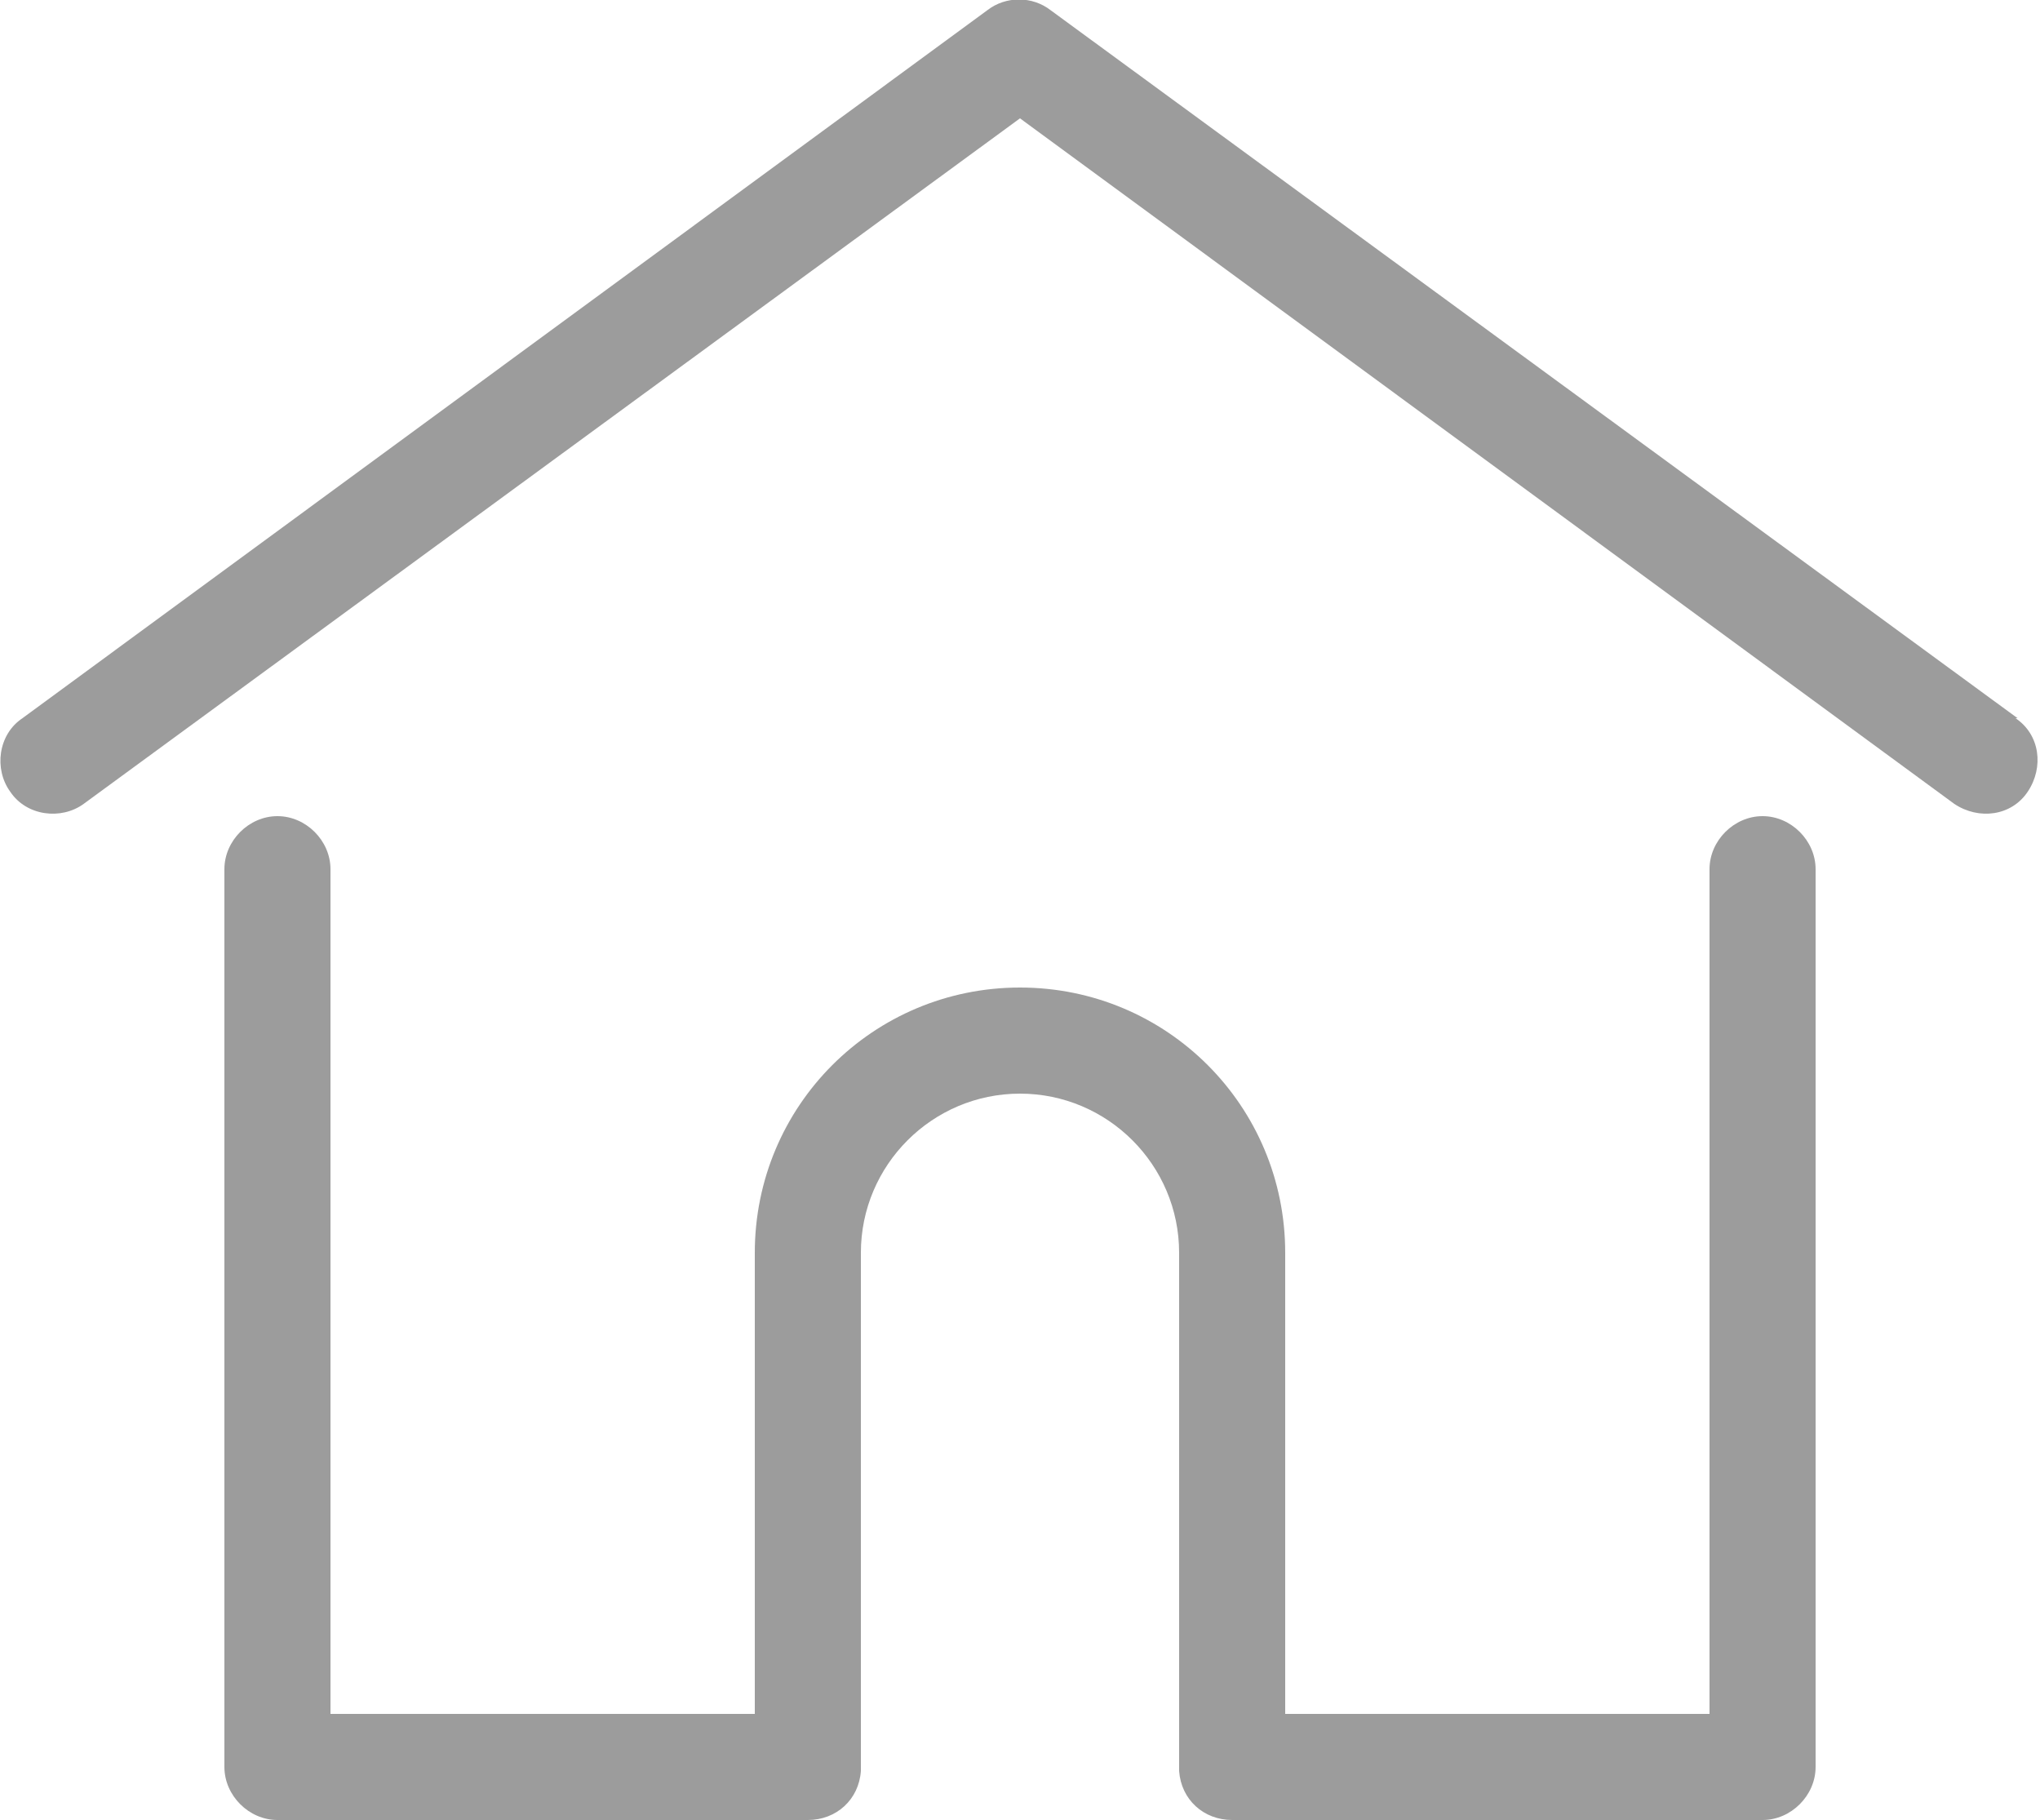
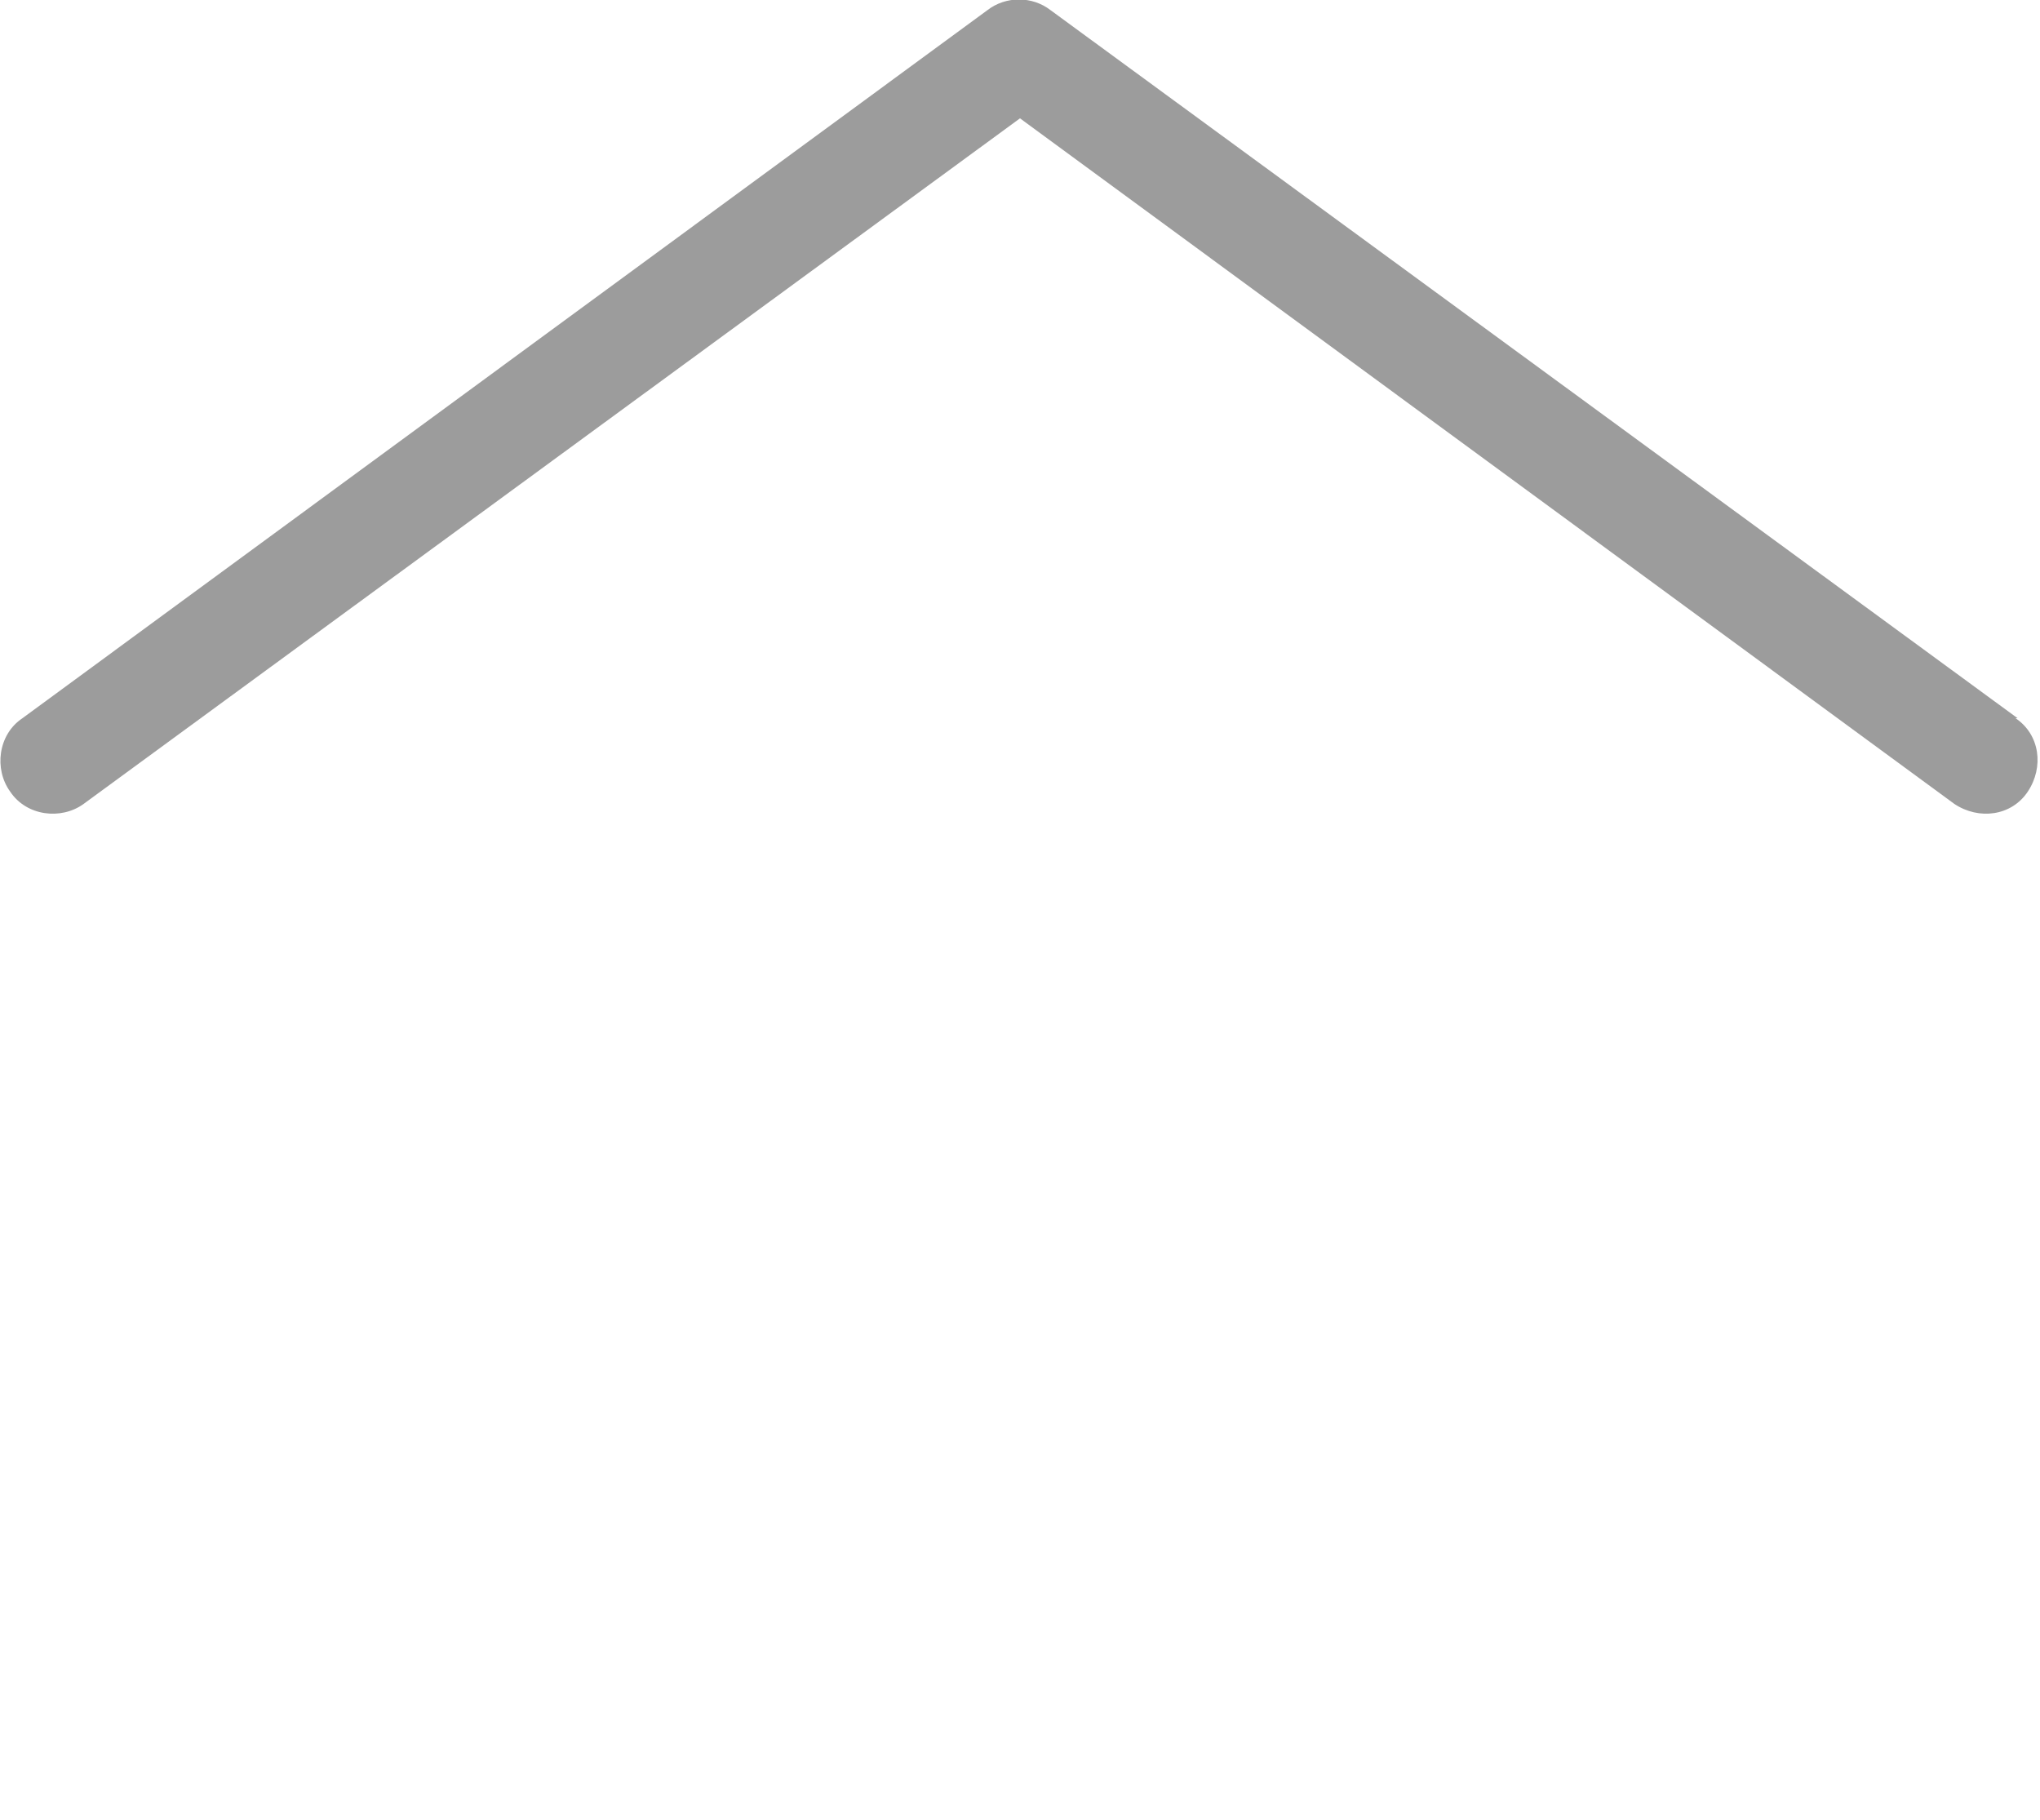
<svg xmlns="http://www.w3.org/2000/svg" id="_圖層_1" viewBox="0 0 10 8.92">
  <defs>
    <style>.cls-1{fill:#9c9c9c;}</style>
  </defs>
  <g id="_组_75">
    <g id="_组_74">
      <path id="_路径_39" class="cls-1" d="M9.89,3.52L5.15,.05c-.09-.07-.22-.07-.31,0L.11,3.52c-.12,.08-.14,.25-.06,.36,.08,.12,.25,.14,.36,.06H.41L5,.58l4.58,3.36c.12,.08,.28,.06,.36-.06,.08-.12,.06-.28-.06-.36h0Z" />
    </g>
  </g>
  <g id="_组_77">
    <g id="_组_76">
-       <path id="_路径_40" class="cls-1" d="M8.64,4c-.14,0-.26,.12-.26,.26h0v4.14h-2.08v-2.26c0-.72-.58-1.3-1.3-1.3s-1.3,.58-1.3,1.3v2.26H1.62V4.26c0-.14-.12-.26-.26-.26s-.26,.12-.26,.26v4.4c0,.14,.12,.26,.26,.26H3.96c.14,0,.25-.1,.26-.24,0,0,0-.01,0-.02v-2.52c0-.43,.35-.78,.78-.78s.78,.35,.78,.78v2.52s0,.01,0,.02c.01,.14,.12,.24,.26,.24h2.6c.14,0,.26-.12,.26-.26h0V4.26c0-.14-.12-.26-.26-.26Z" />
-     </g>
+       </g>
  </g>
</svg>